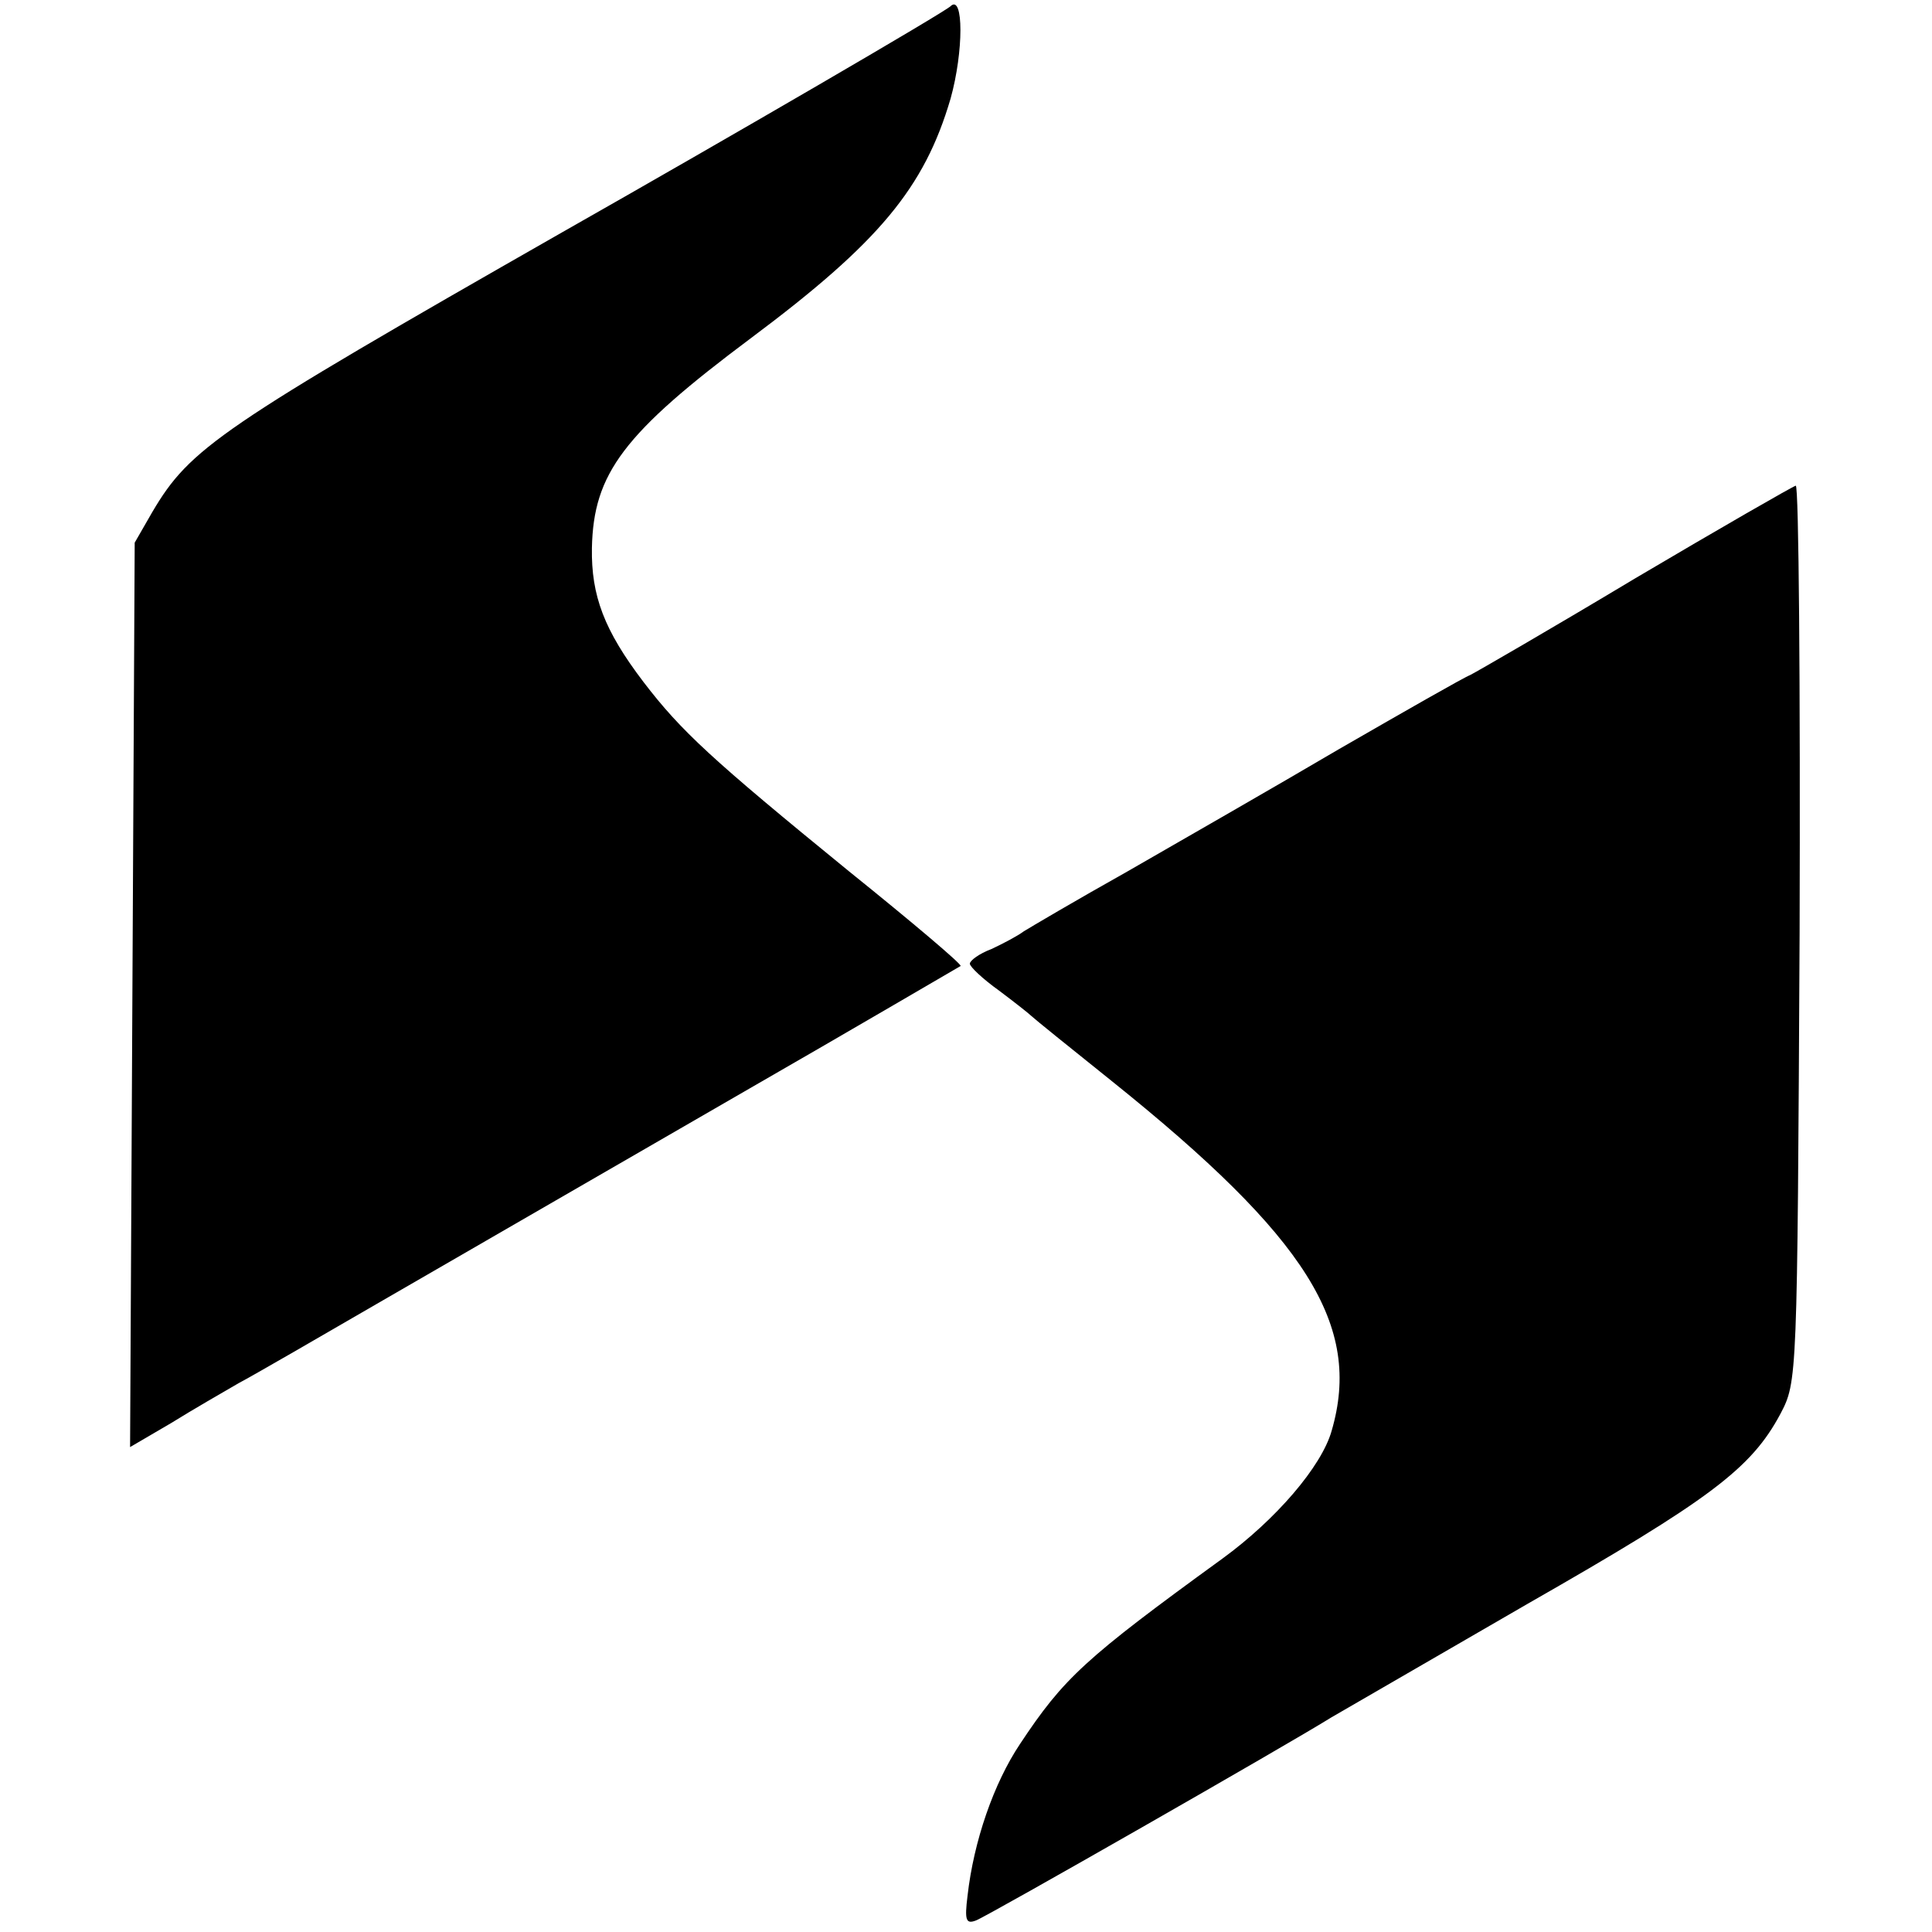
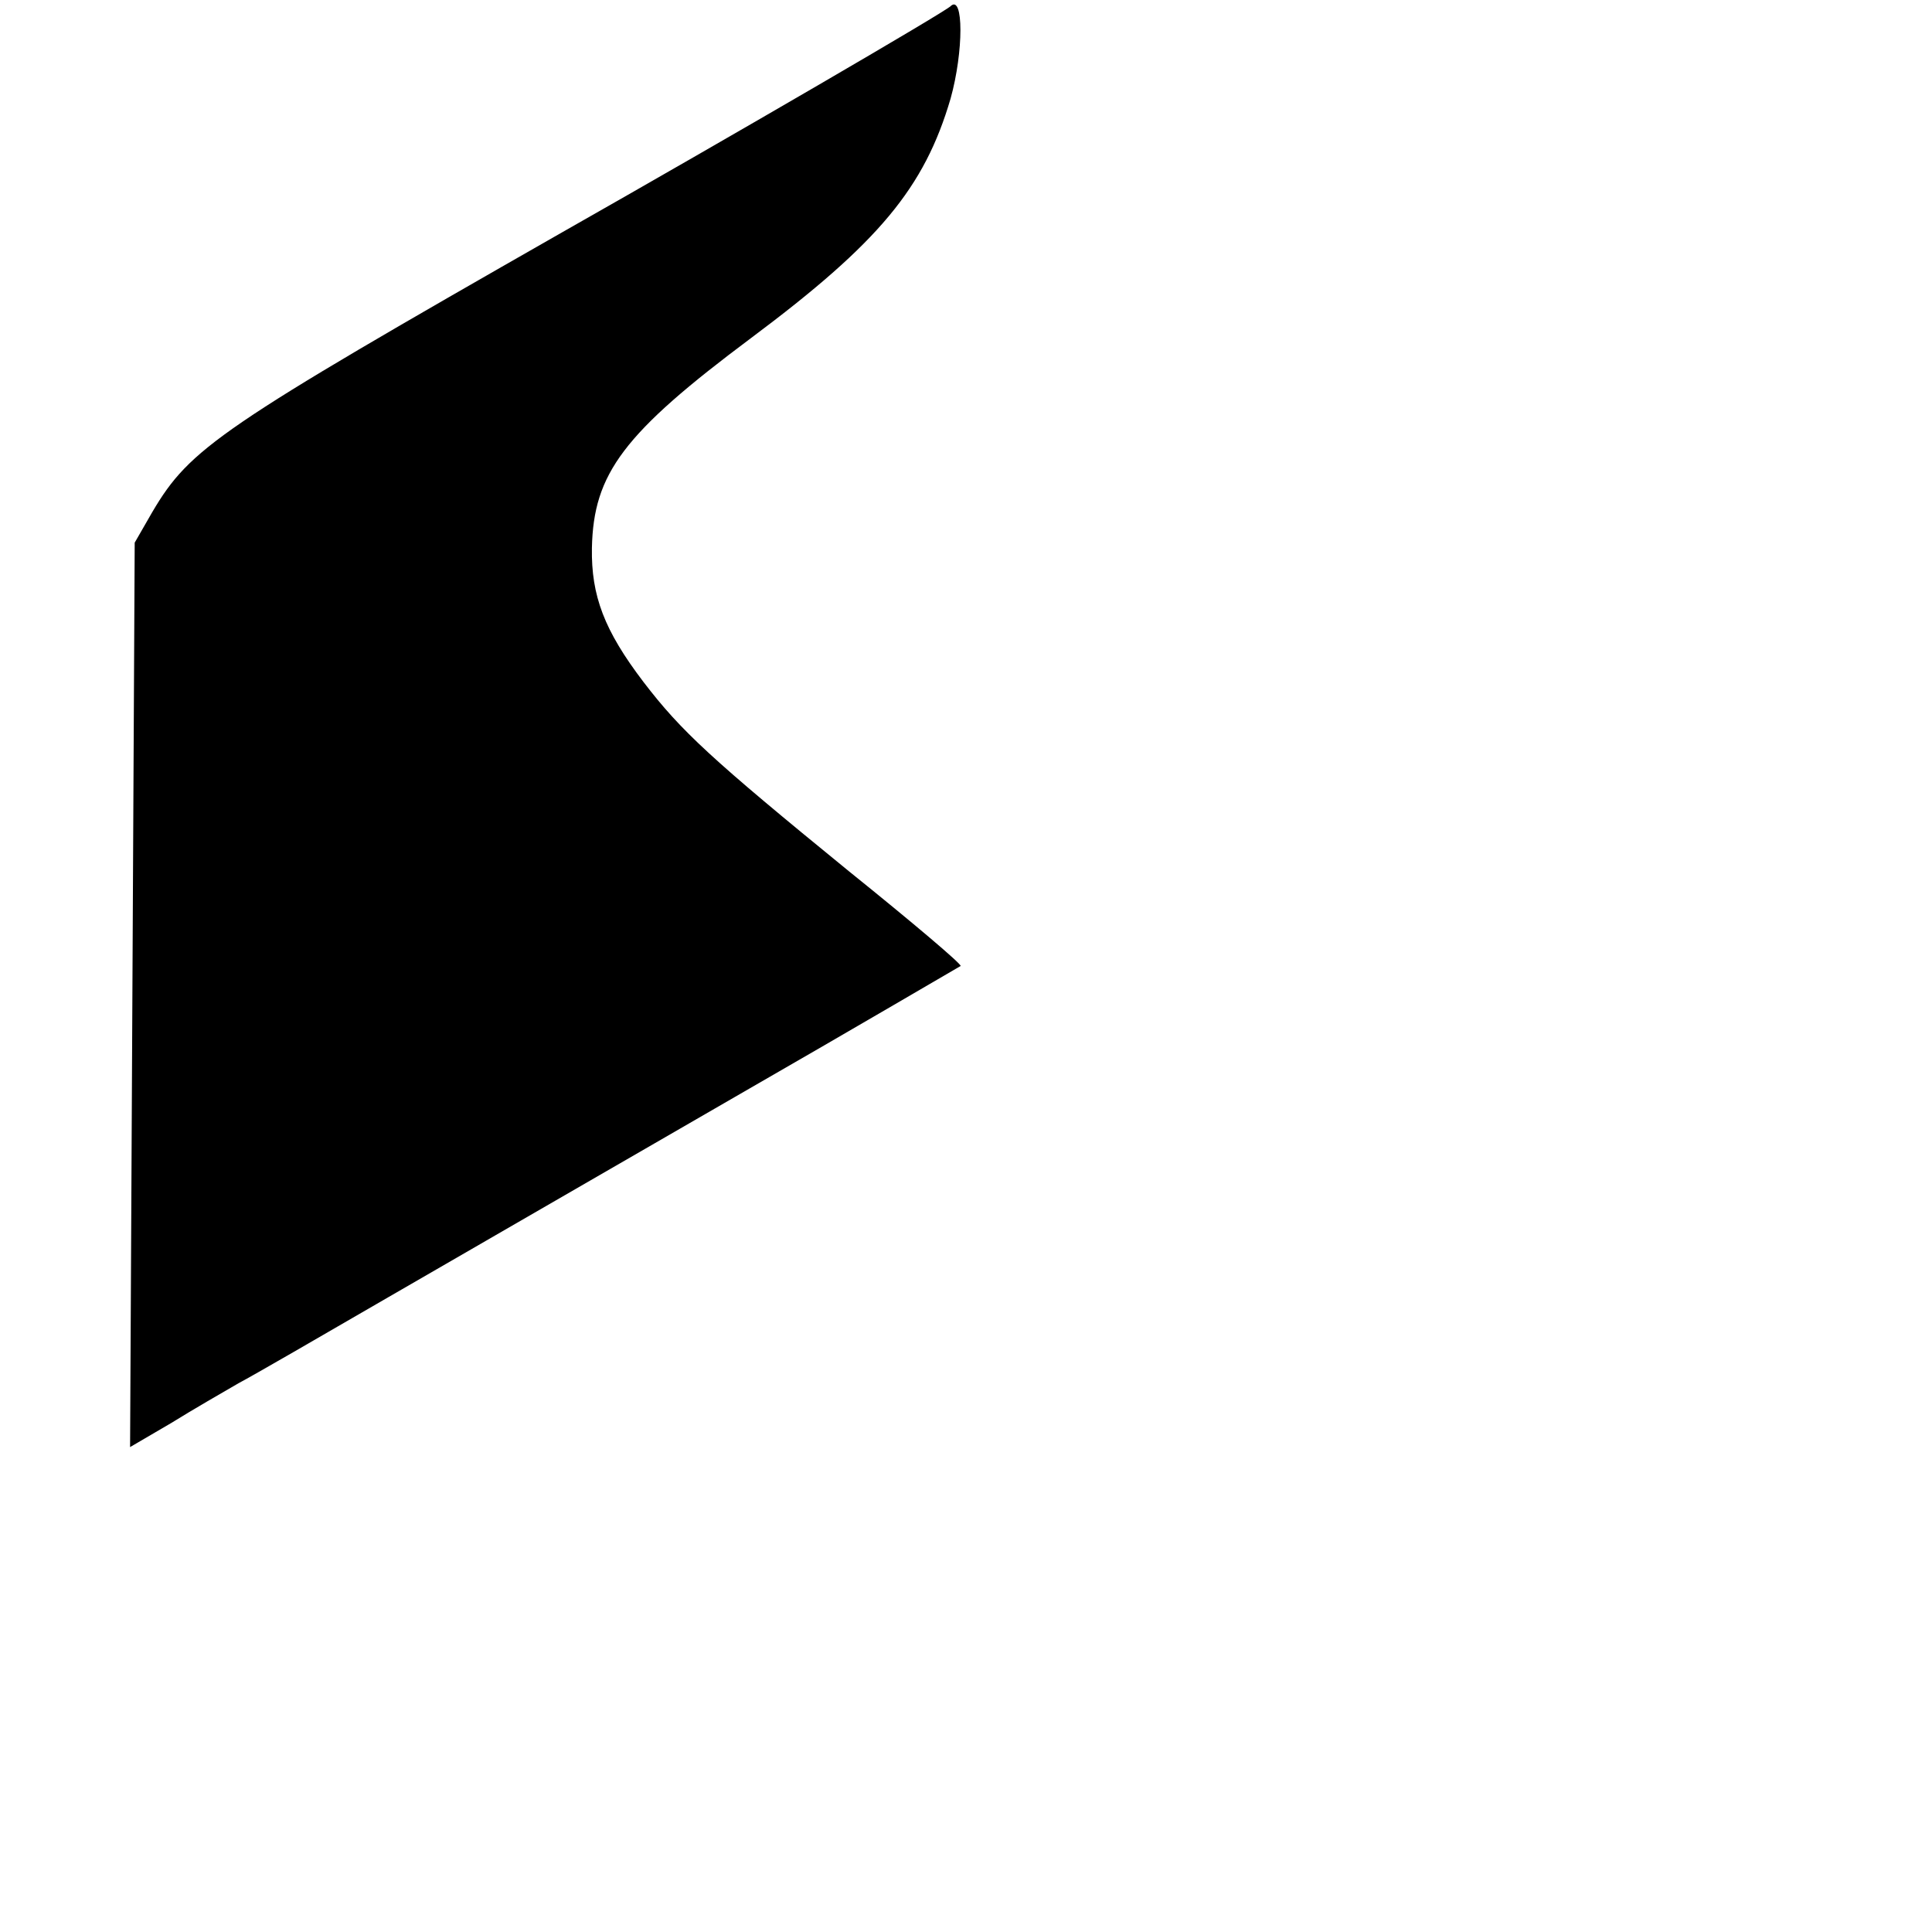
<svg xmlns="http://www.w3.org/2000/svg" version="1.0" width="251pt" height="251pt" viewBox="0 0 251 251" preserveAspectRatio="xMidYMid meet">
  <g transform="translate(0,251) scale(0.1,-0.1)" fill="#000000" stroke="none">
    <path d="M1235 2502 c-8 -8 -283 -168 -505 -294 -445 -254 -483 -280 -532 -363 l-23 -40 -3 -587 -3 -588 53 31 c29 18 69 41 88 52 19 10 107 61 195 112 88 51 291 168 450 260 160 92 291 169 293 170 2 2 -63 57 -145 123 -179 146 -218 182 -267 246 -51 67 -68 112 -67 174 2 97 41 149 207 273 166 124 225 195 259 311 17 61 17 136 0 120z" />
-     <path d="M2125 1759 c-110 -66 -207 -122 -215 -126 -8 -3 -85 -47 -170 -96 -85 -50 -209 -121 -275 -159 -66 -37 -127 -73 -135 -78 -8 -6 -27 -16 -42 -23 -16 -6 -28 -15 -28 -19 0 -4 17 -20 38 -35 20 -15 39 -30 42 -33 3 -3 50 -41 105 -85 253 -203 325 -317 285 -454 -13 -46 -72 -115 -142 -166 -179 -130 -206 -155 -263 -241 -34 -51 -60 -126 -68 -197 -4 -32 -2 -37 11 -32 14 5 406 229 462 264 14 8 128 74 254 147 238 136 291 176 329 247 22 42 22 43 25 625 1 320 -1 582 -5 581 -4 -1 -98 -55 -208 -120z" />
  </g>
</svg>